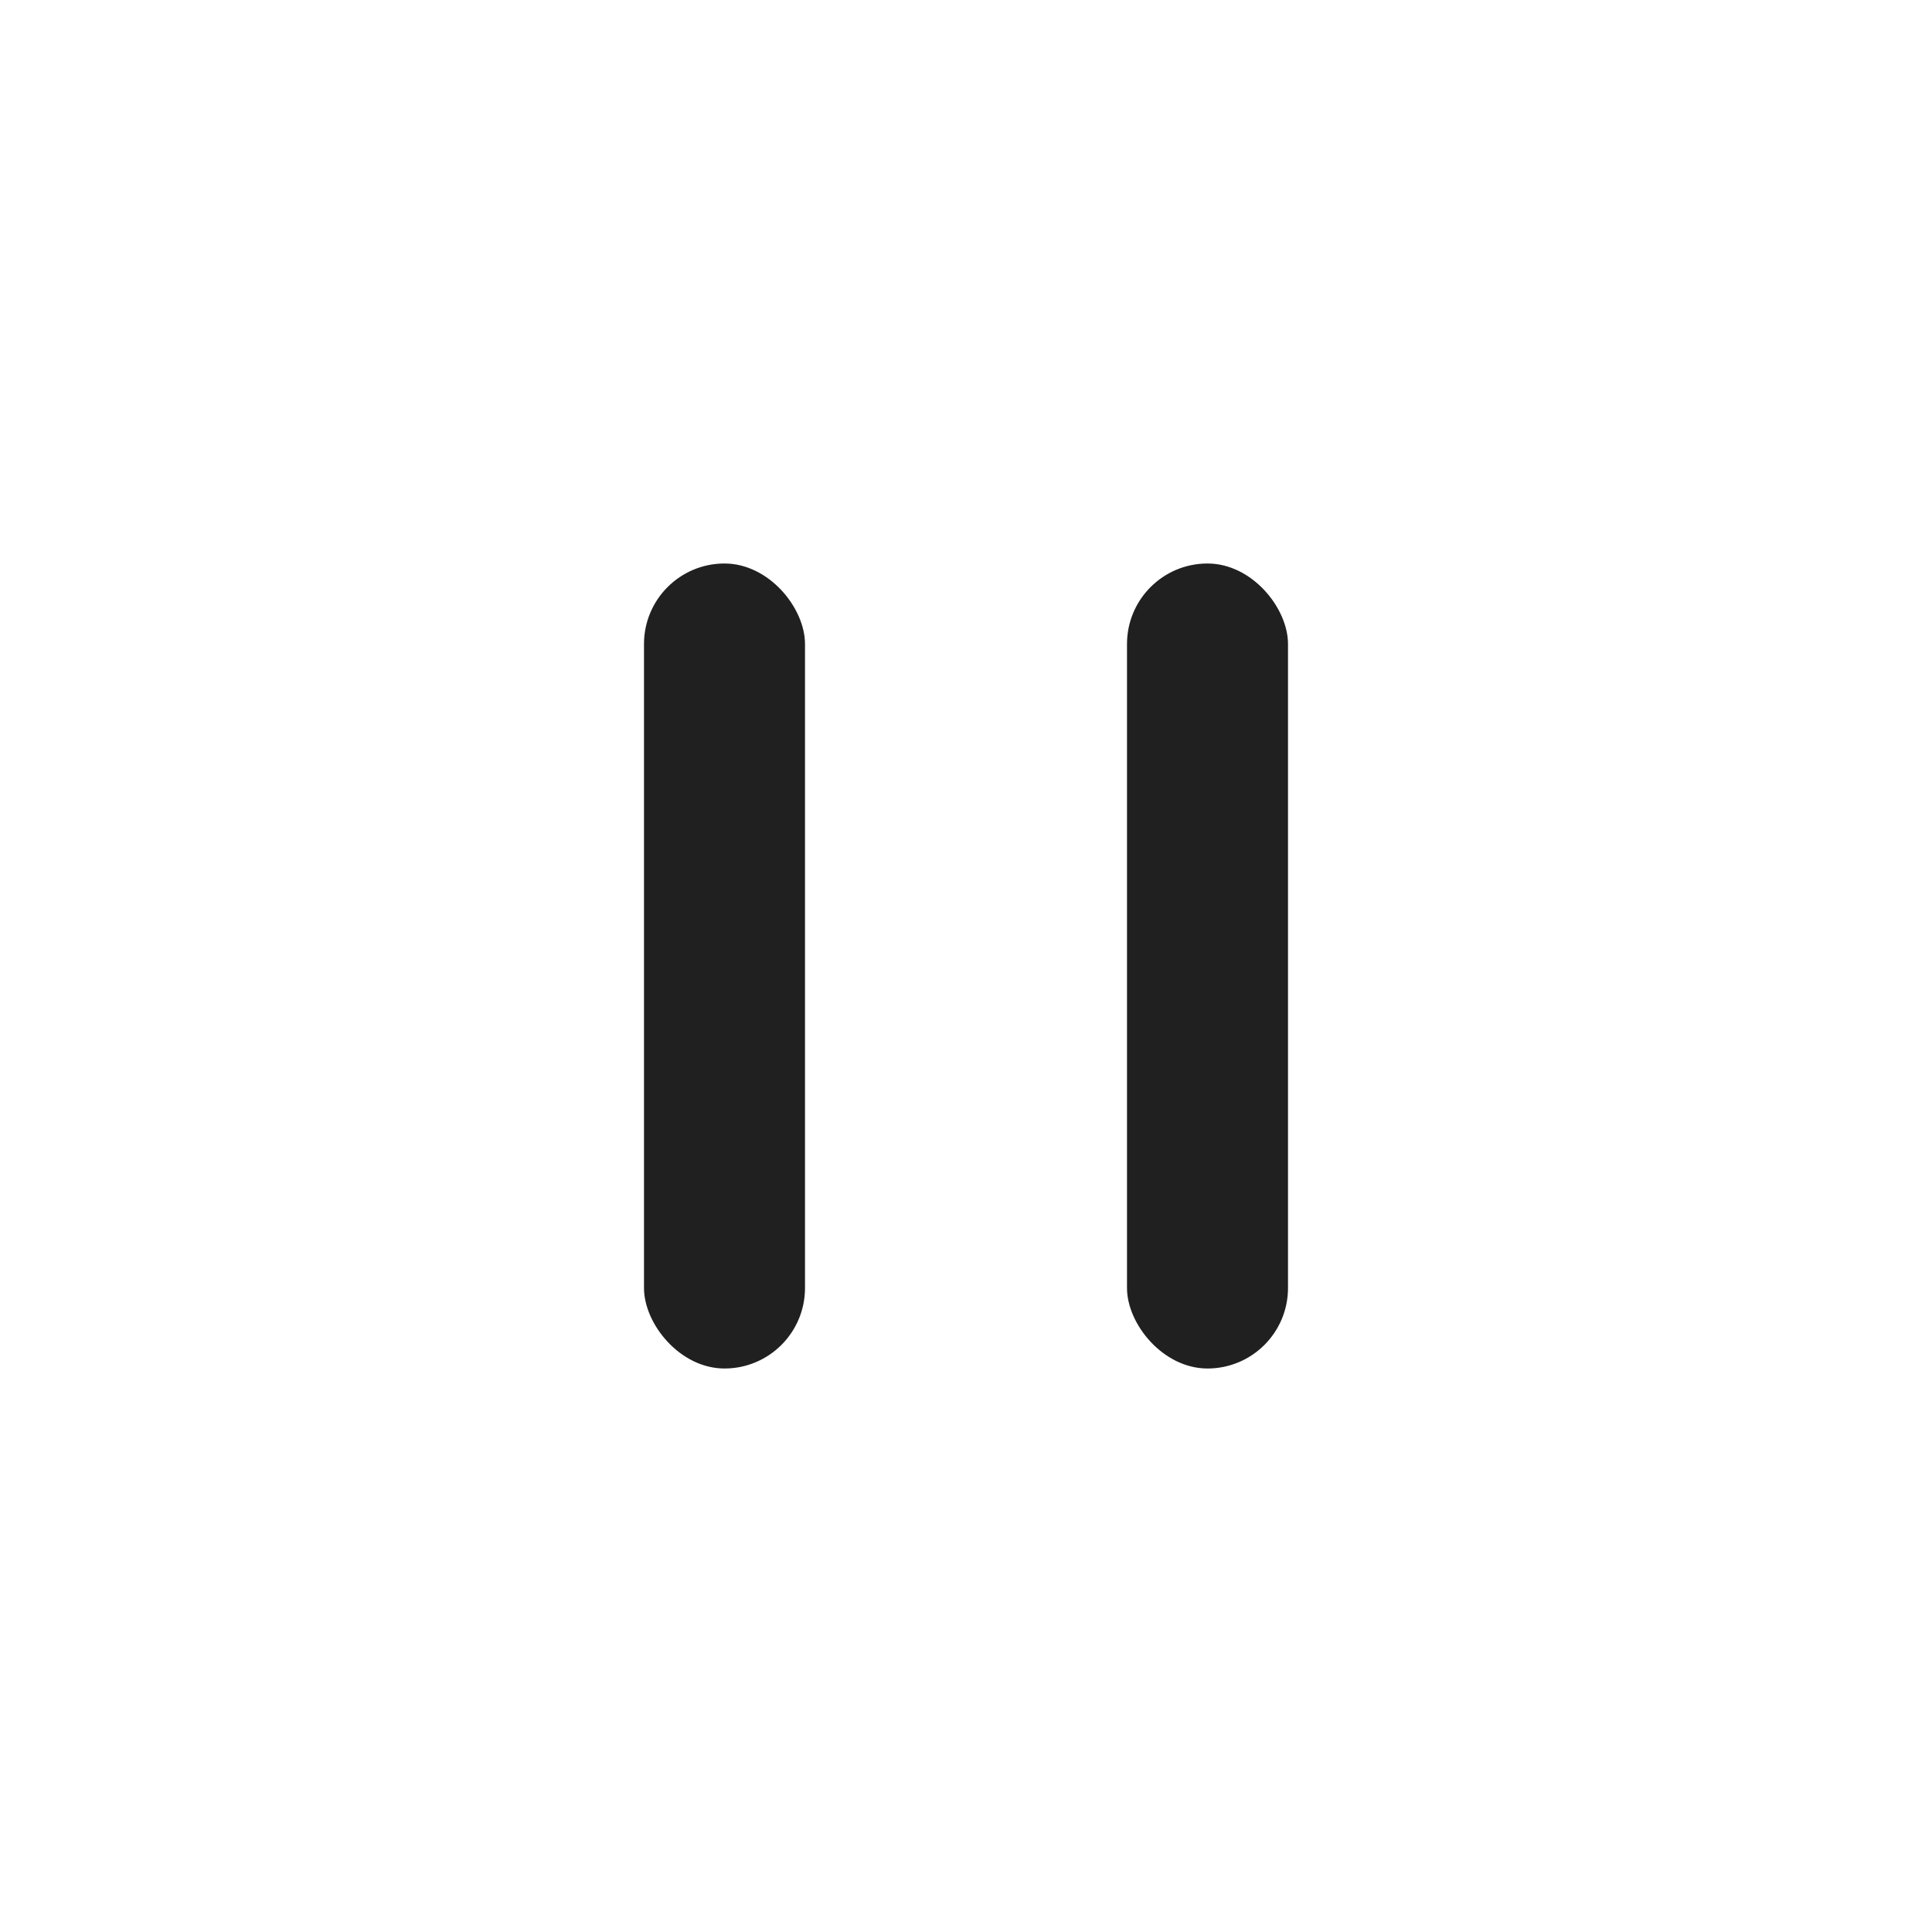
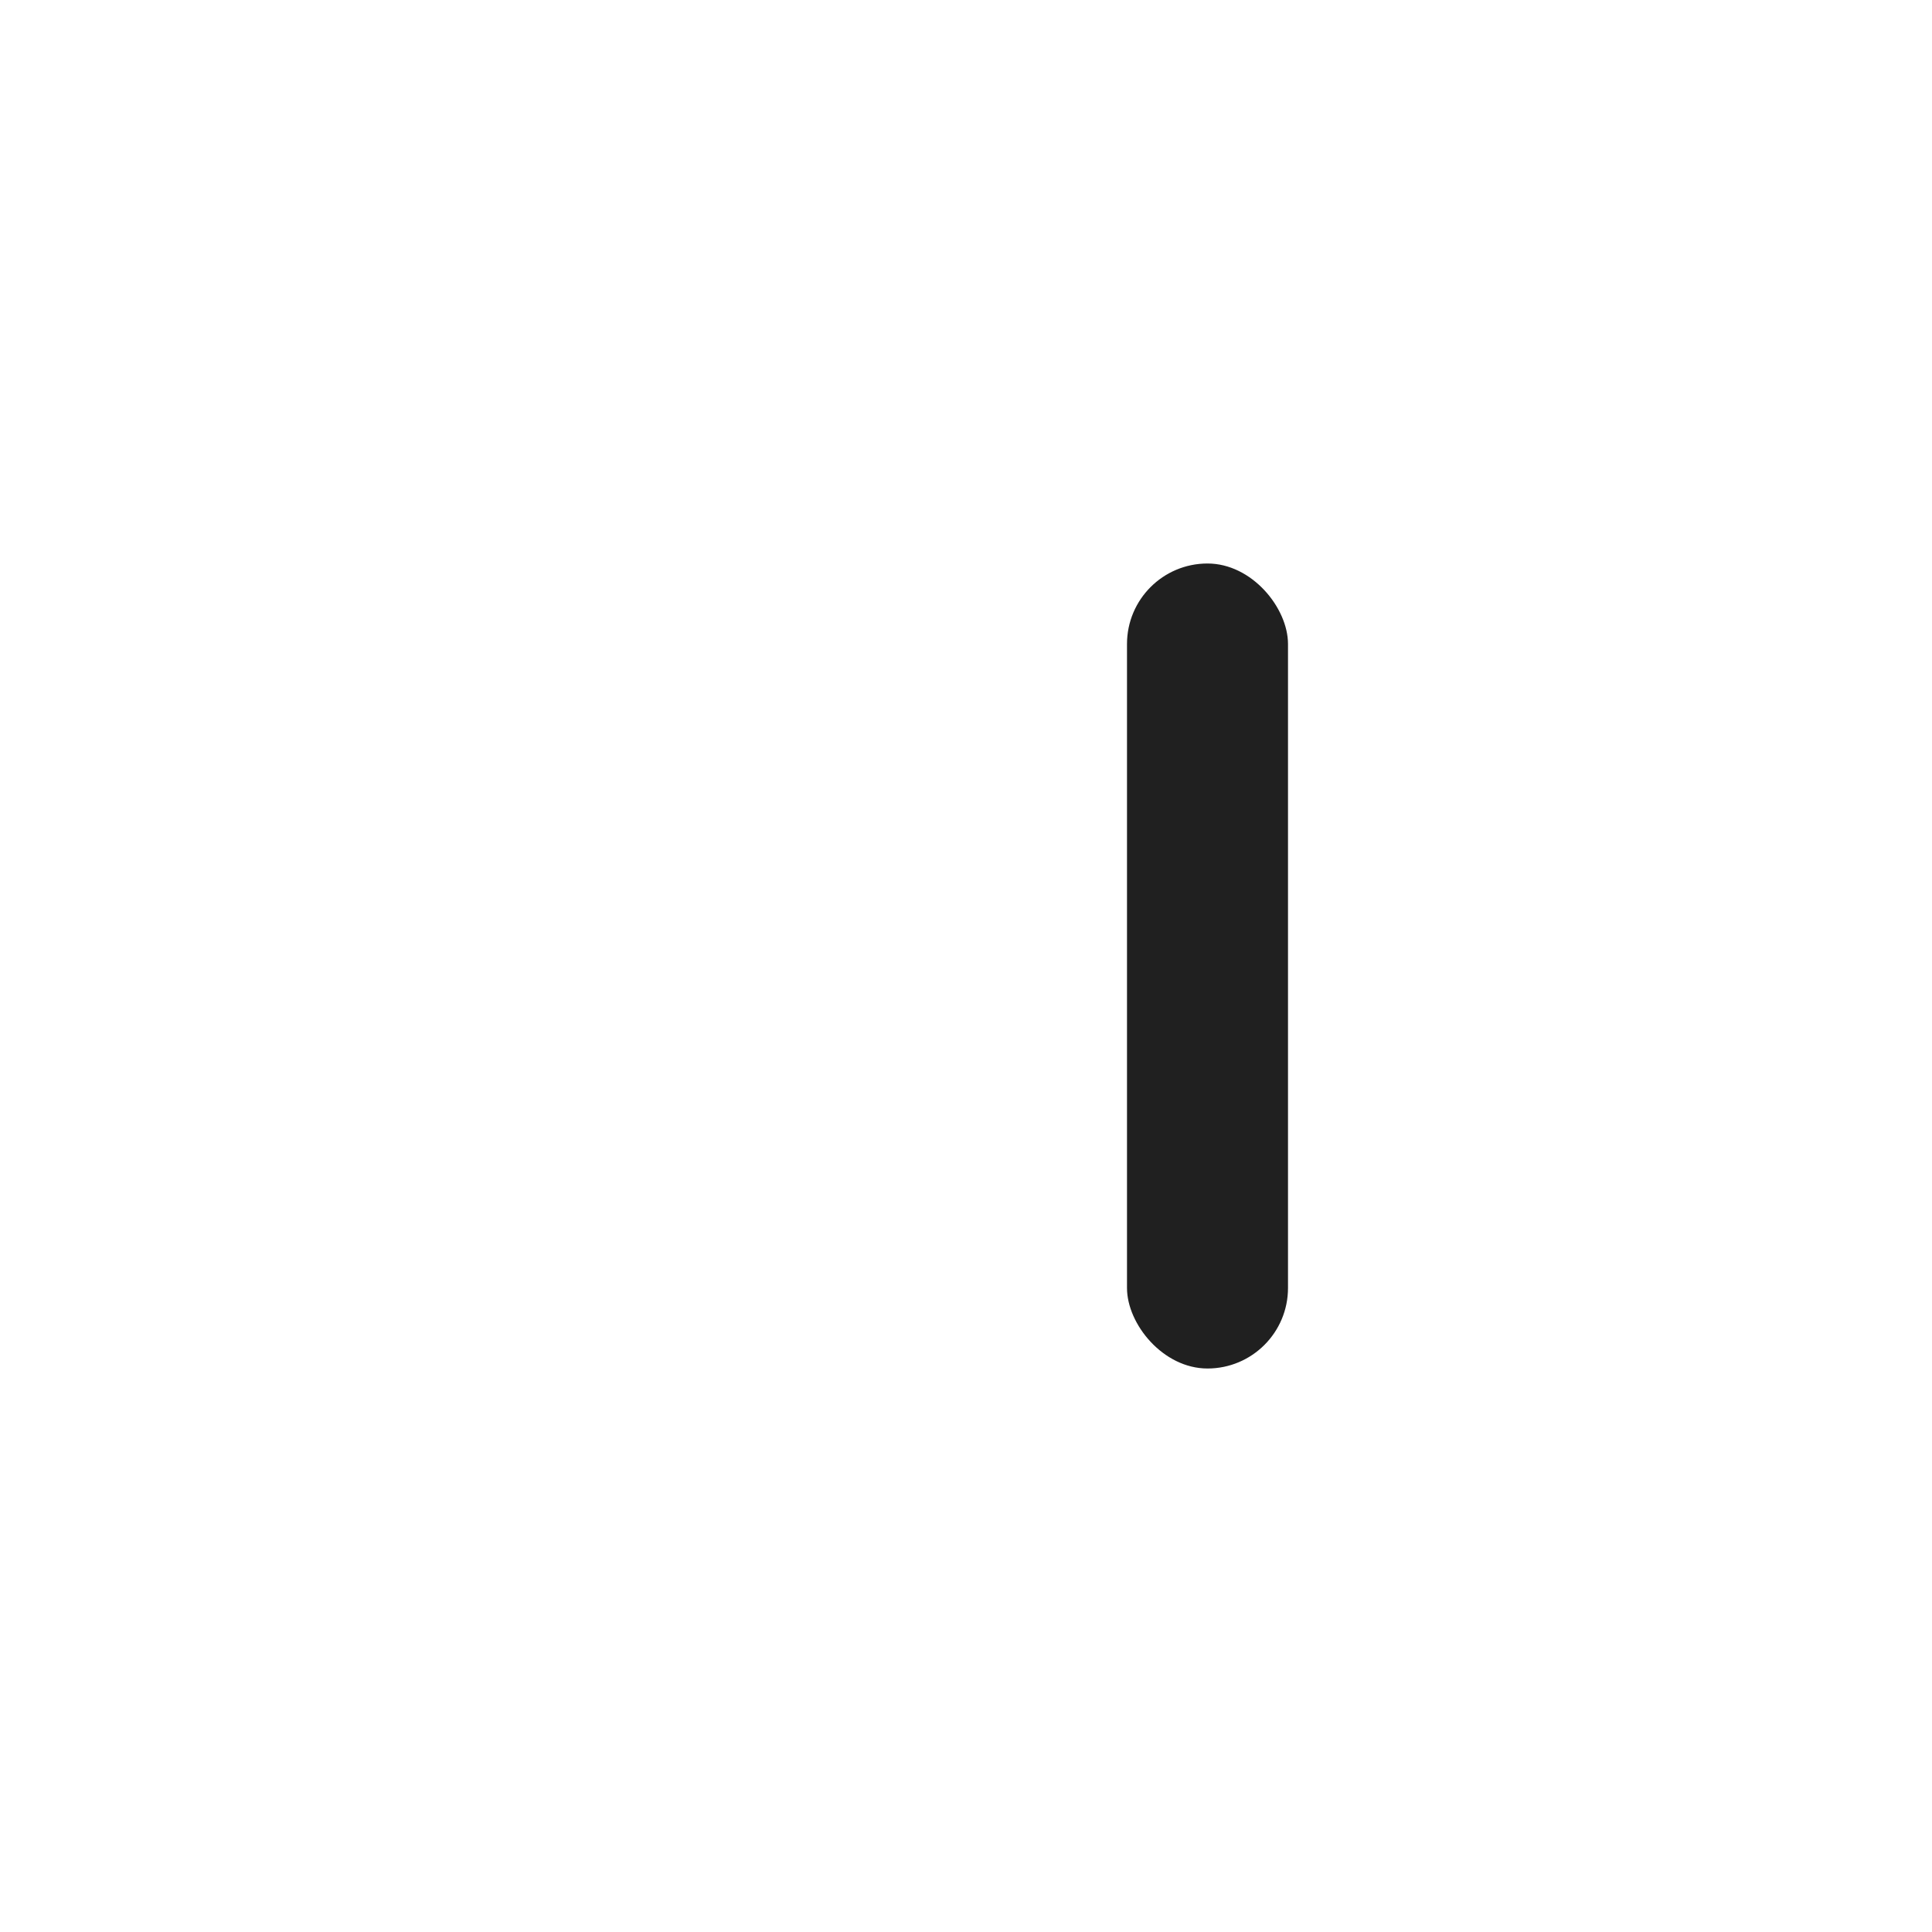
<svg xmlns="http://www.w3.org/2000/svg" width="24" height="24" viewBox="0 0 24 24" fill="none">
-   <rect x="8" y="7" width="2" height="10" rx="1" fill="#202020" />
  <rect x="14" y="7" width="2" height="10" rx="1" fill="#202020" />
</svg>